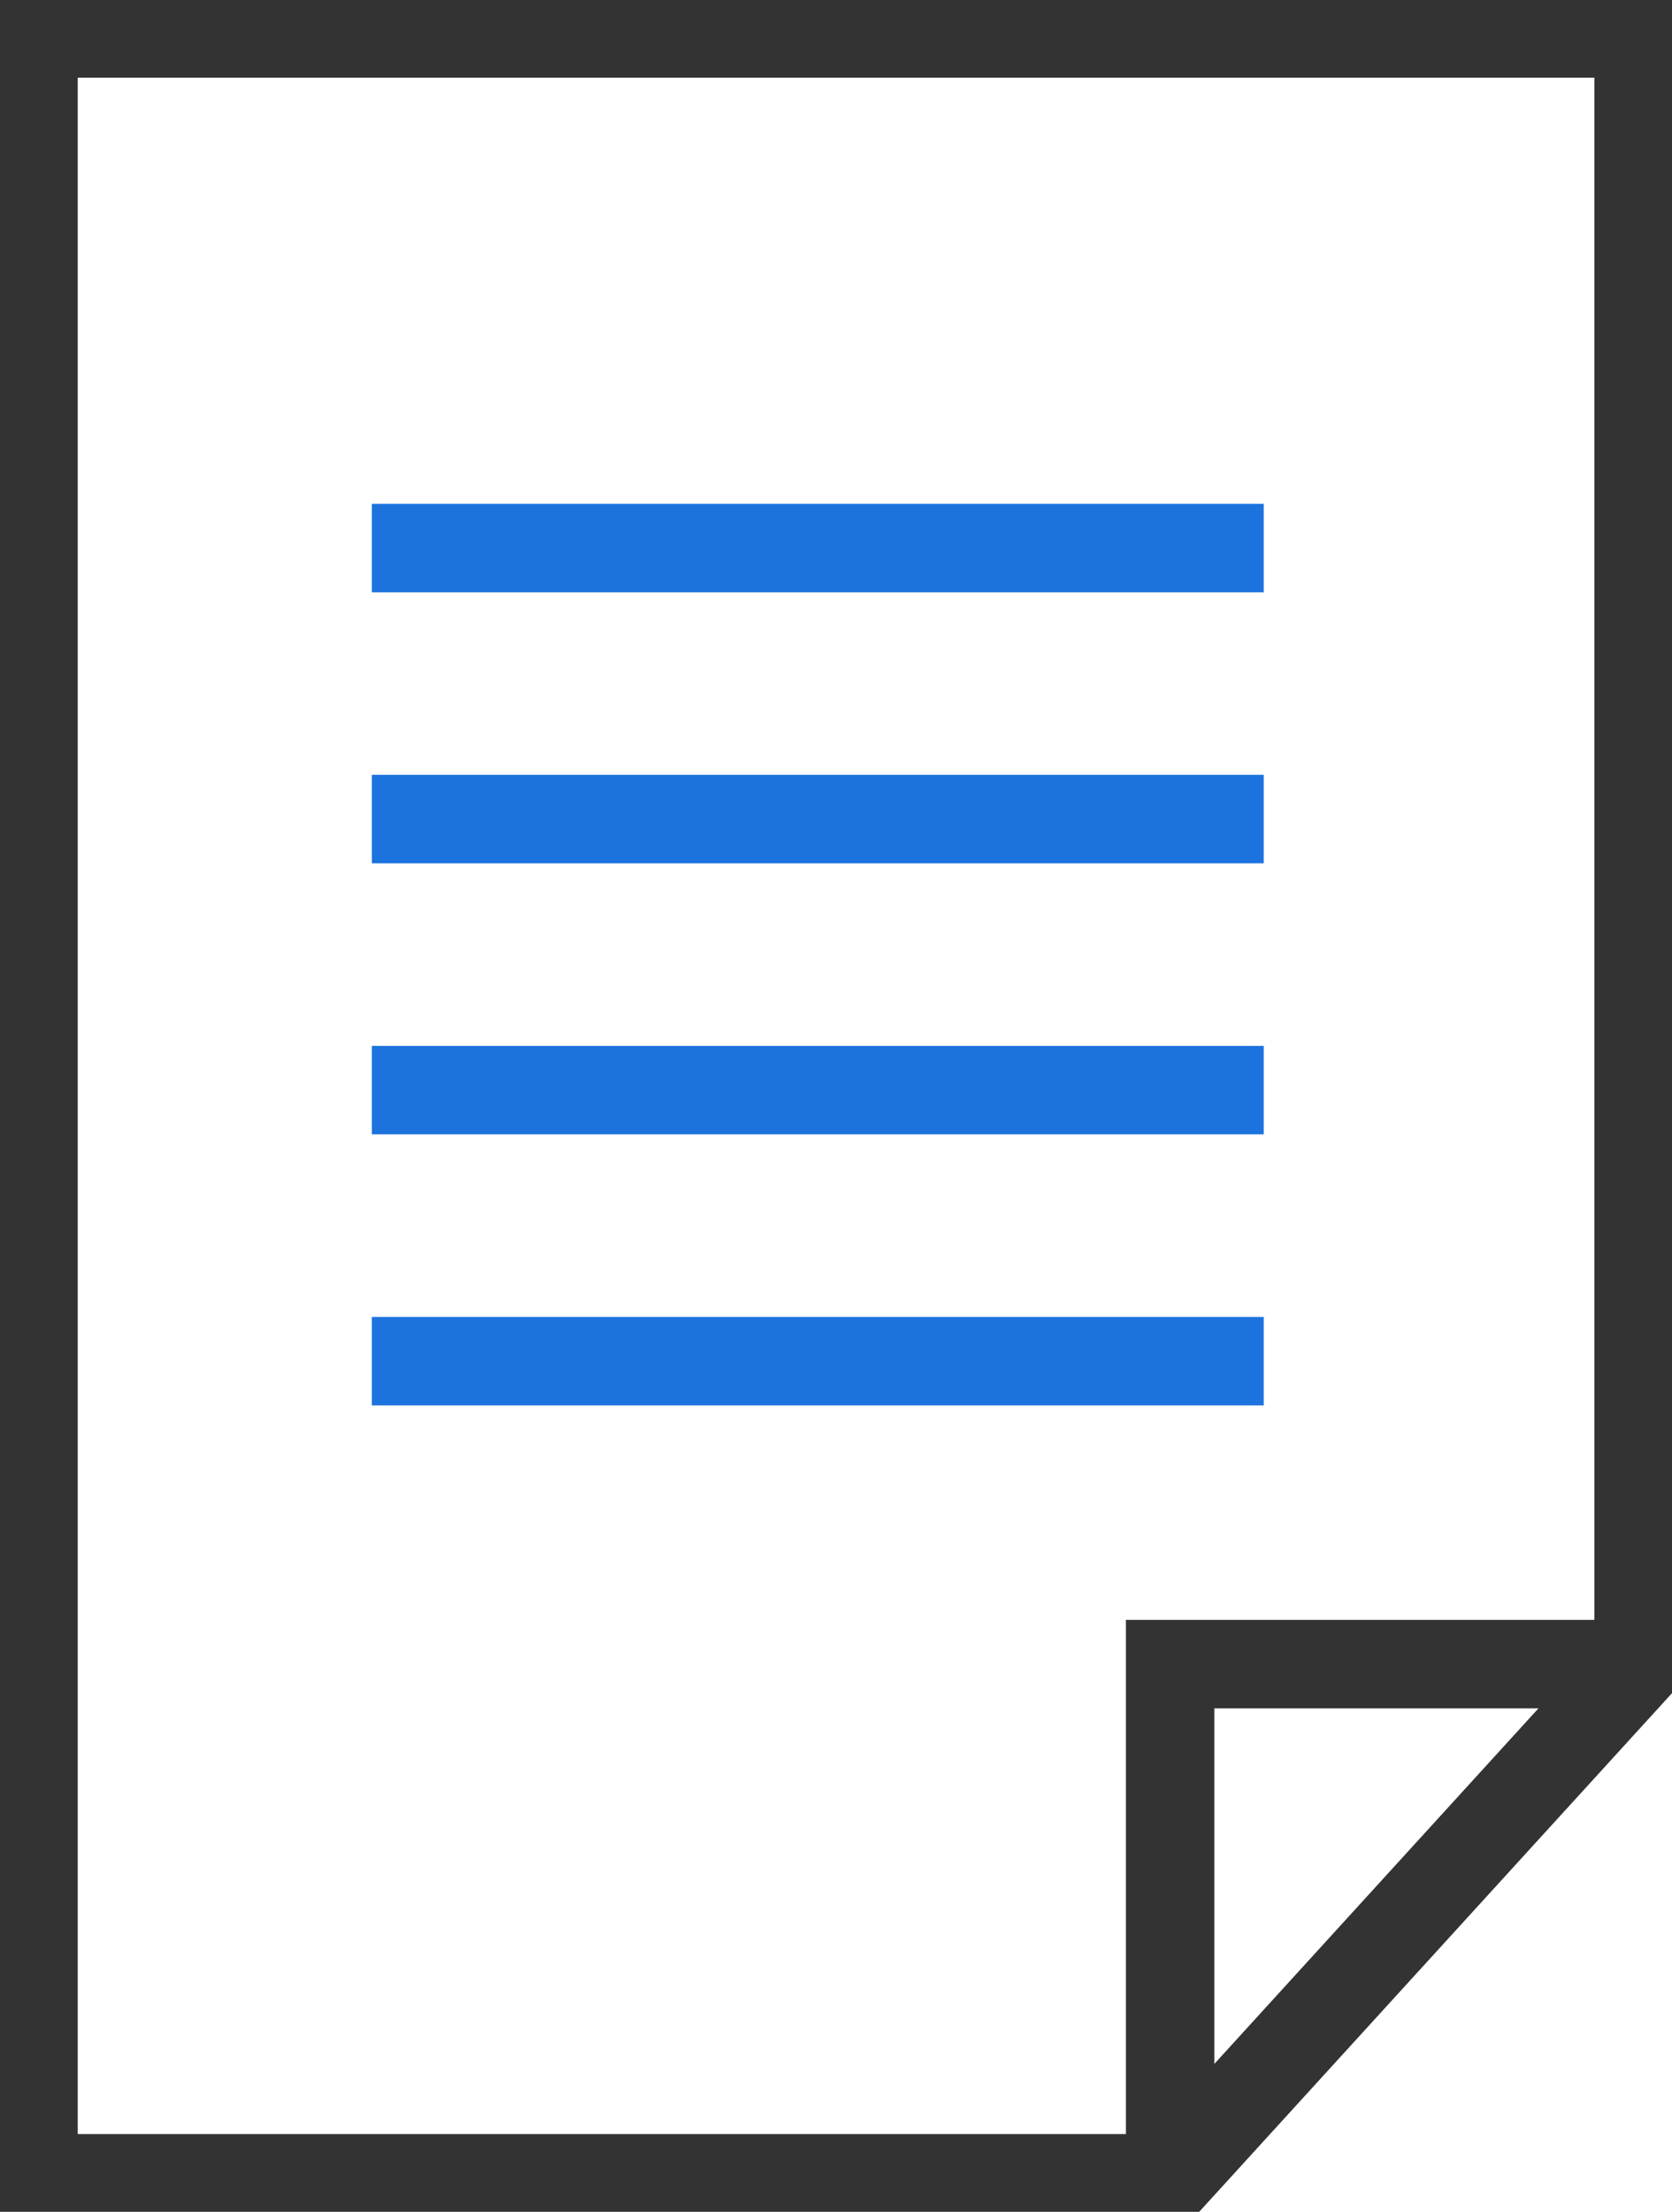
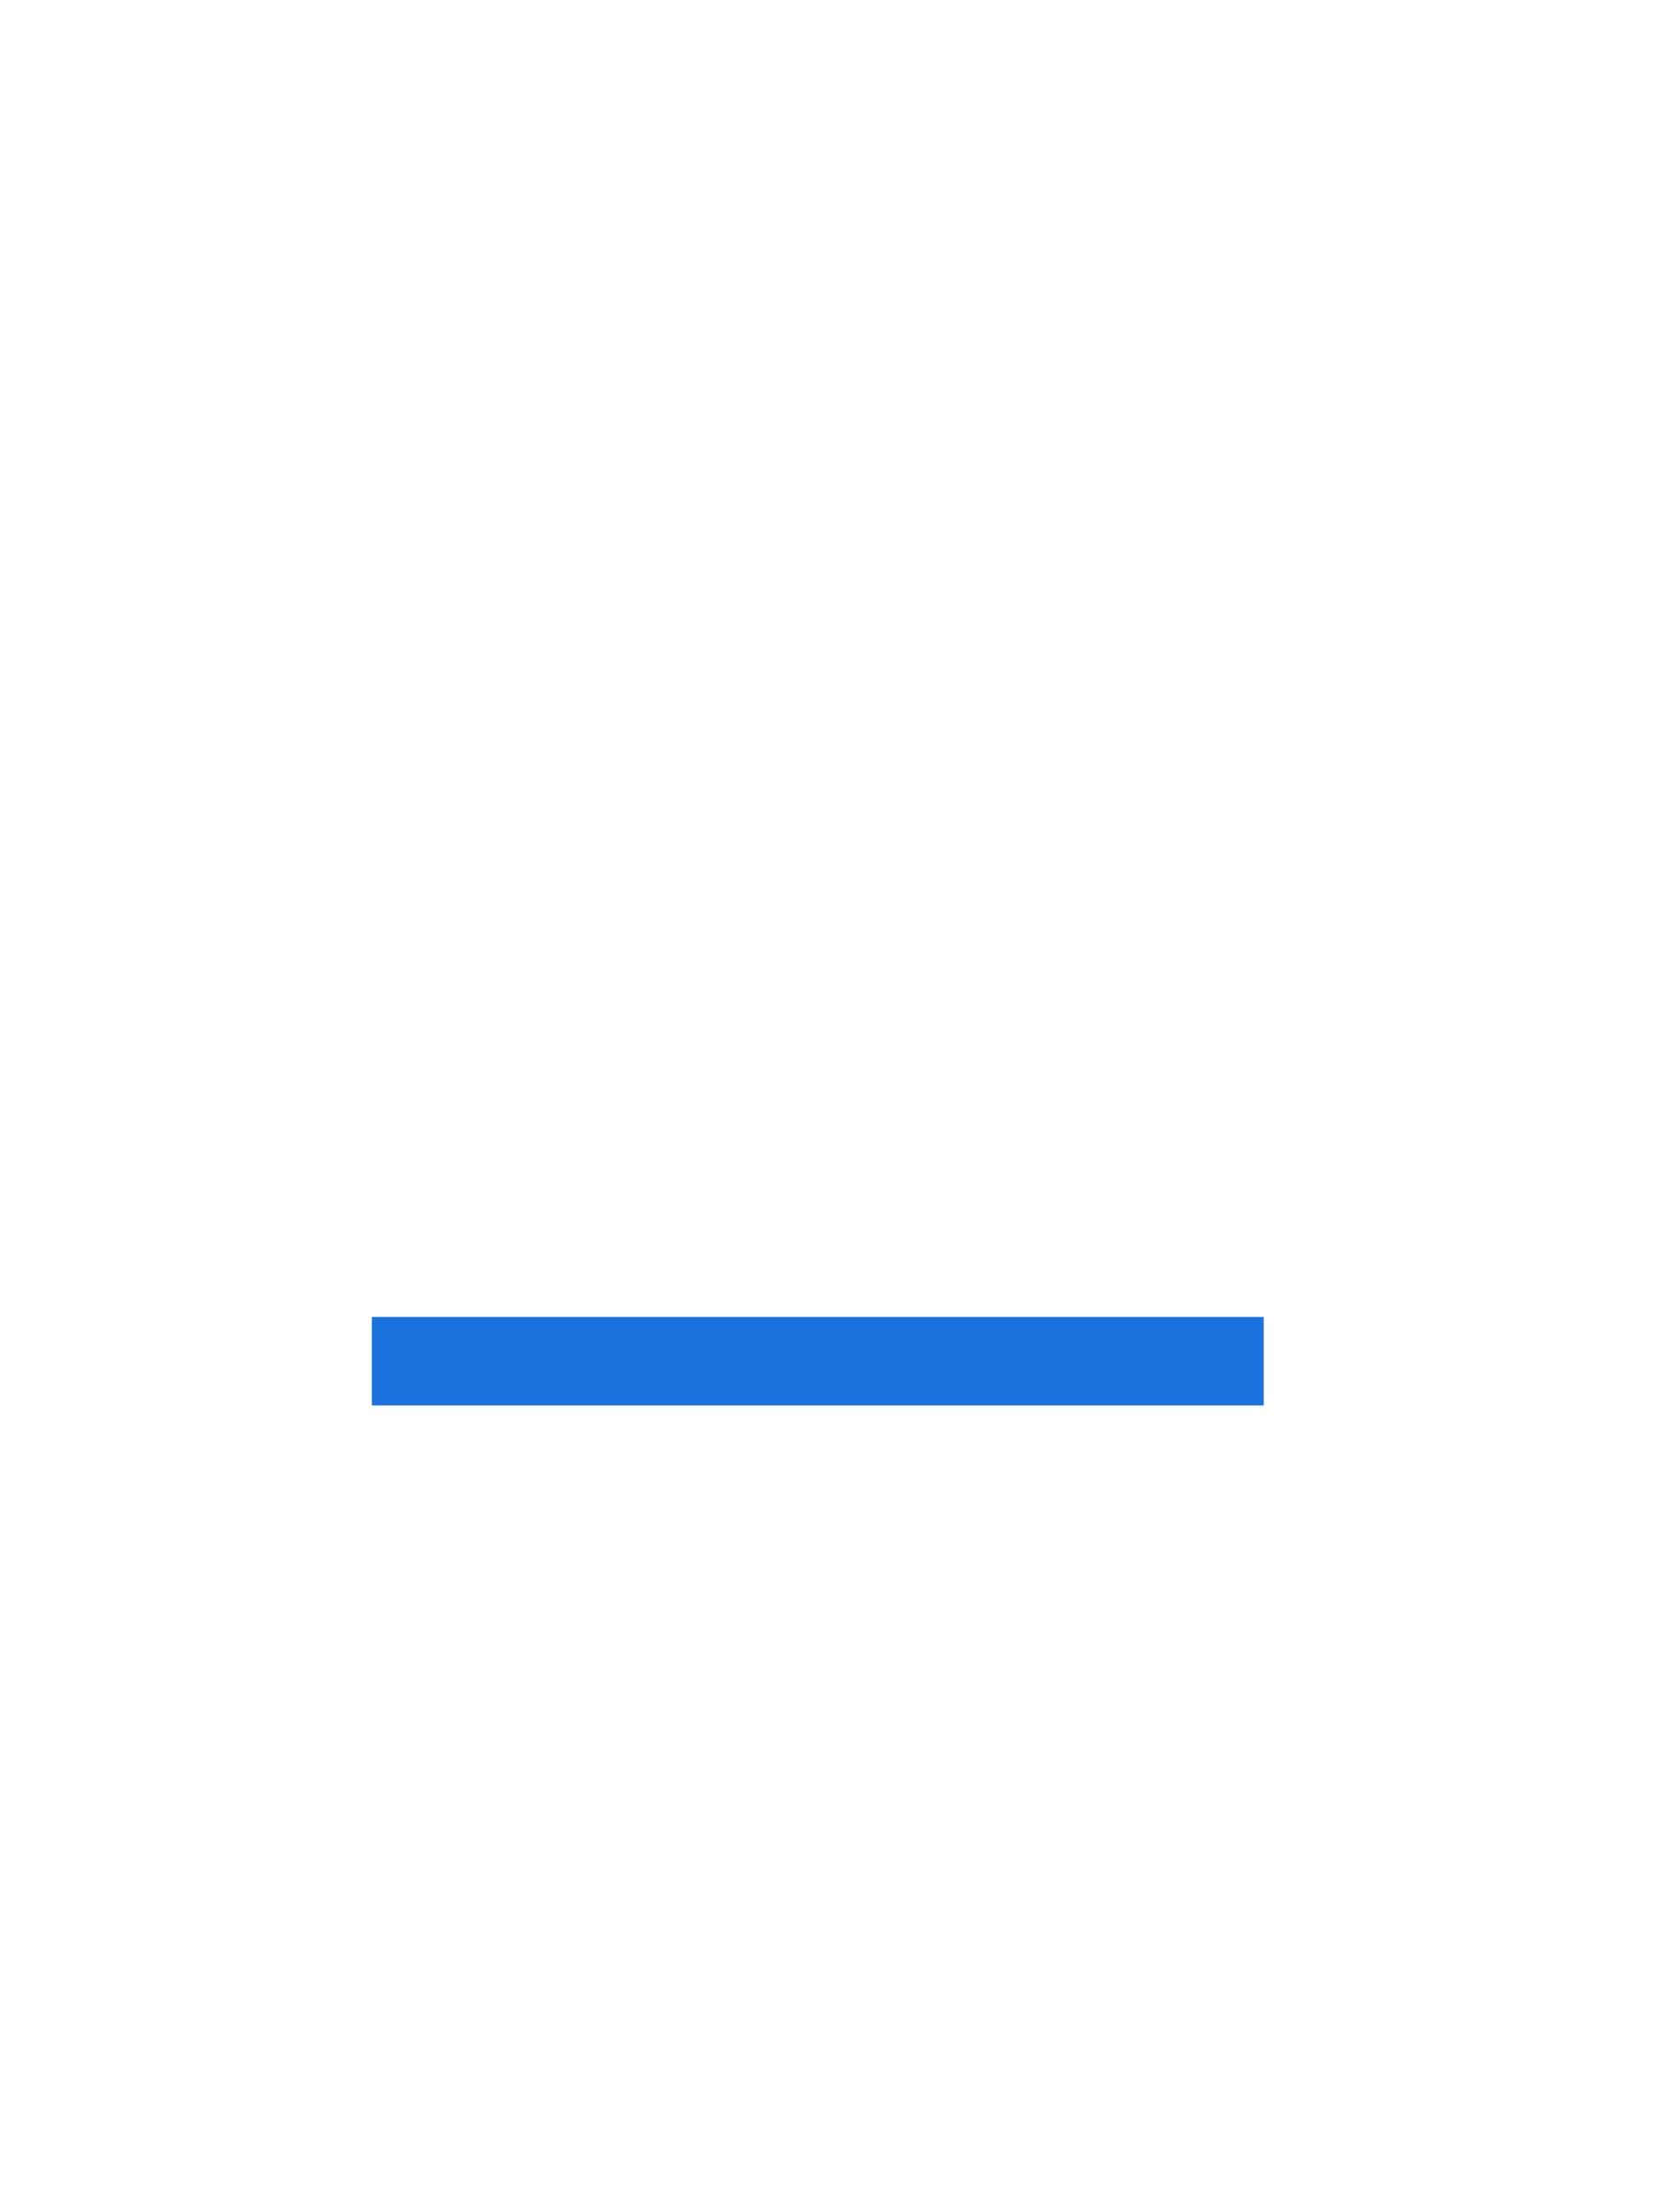
<svg xmlns="http://www.w3.org/2000/svg" id="icon_receipt" width="37.813" height="50" viewBox="0 0 37.813 50">
  <defs>
    <clipPath id="clip-path">
-       <rect id="사각형_21" data-name="사각형 21" width="37.813" height="50" fill="none" />
-     </clipPath>
+       </clipPath>
  </defs>
  <g id="그룹_65" data-name="그룹 65">
    <g id="그룹_64" data-name="그룹 64" clip-path="url(#clip-path)">
      <path id="패스_112" data-name="패스 112" d="M37.3,37.862V1H1V49.485H26.7Z" transform="translate(-0.242 -0.243)" fill="none" stroke="#333" stroke-miterlimit="10" stroke-width="2" />
    </g>
  </g>
-   <line id="선_9" data-name="선 9" x2="20.17" transform="translate(8.41 12.39)" fill="none" stroke="#1c73dd" stroke-miterlimit="10" stroke-width="2" />
-   <line id="선_10" data-name="선 10" x2="20.17" transform="translate(8.41 18.516)" fill="none" stroke="#1c73dd" stroke-miterlimit="10" stroke-width="2" />
-   <line id="선_11" data-name="선 11" x2="20.17" transform="translate(8.41 24.643)" fill="none" stroke="#1c73dd" stroke-miterlimit="10" stroke-width="2" />
  <line id="선_12" data-name="선 12" x2="20.17" transform="translate(8.41 30.771)" fill="none" stroke="#1c73dd" stroke-miterlimit="10" stroke-width="2" />
  <g id="그룹_67" data-name="그룹 67">
    <g id="그룹_66" data-name="그룹 66" clip-path="url(#clip-path)">
-       <path id="패스_113" data-name="패스 113" d="M34.921,61.267V49.644H45.336" transform="translate(-8.458 -12.025)" fill="none" stroke="#333" stroke-miterlimit="10" stroke-width="2" />
-     </g>
+       </g>
  </g>
</svg>